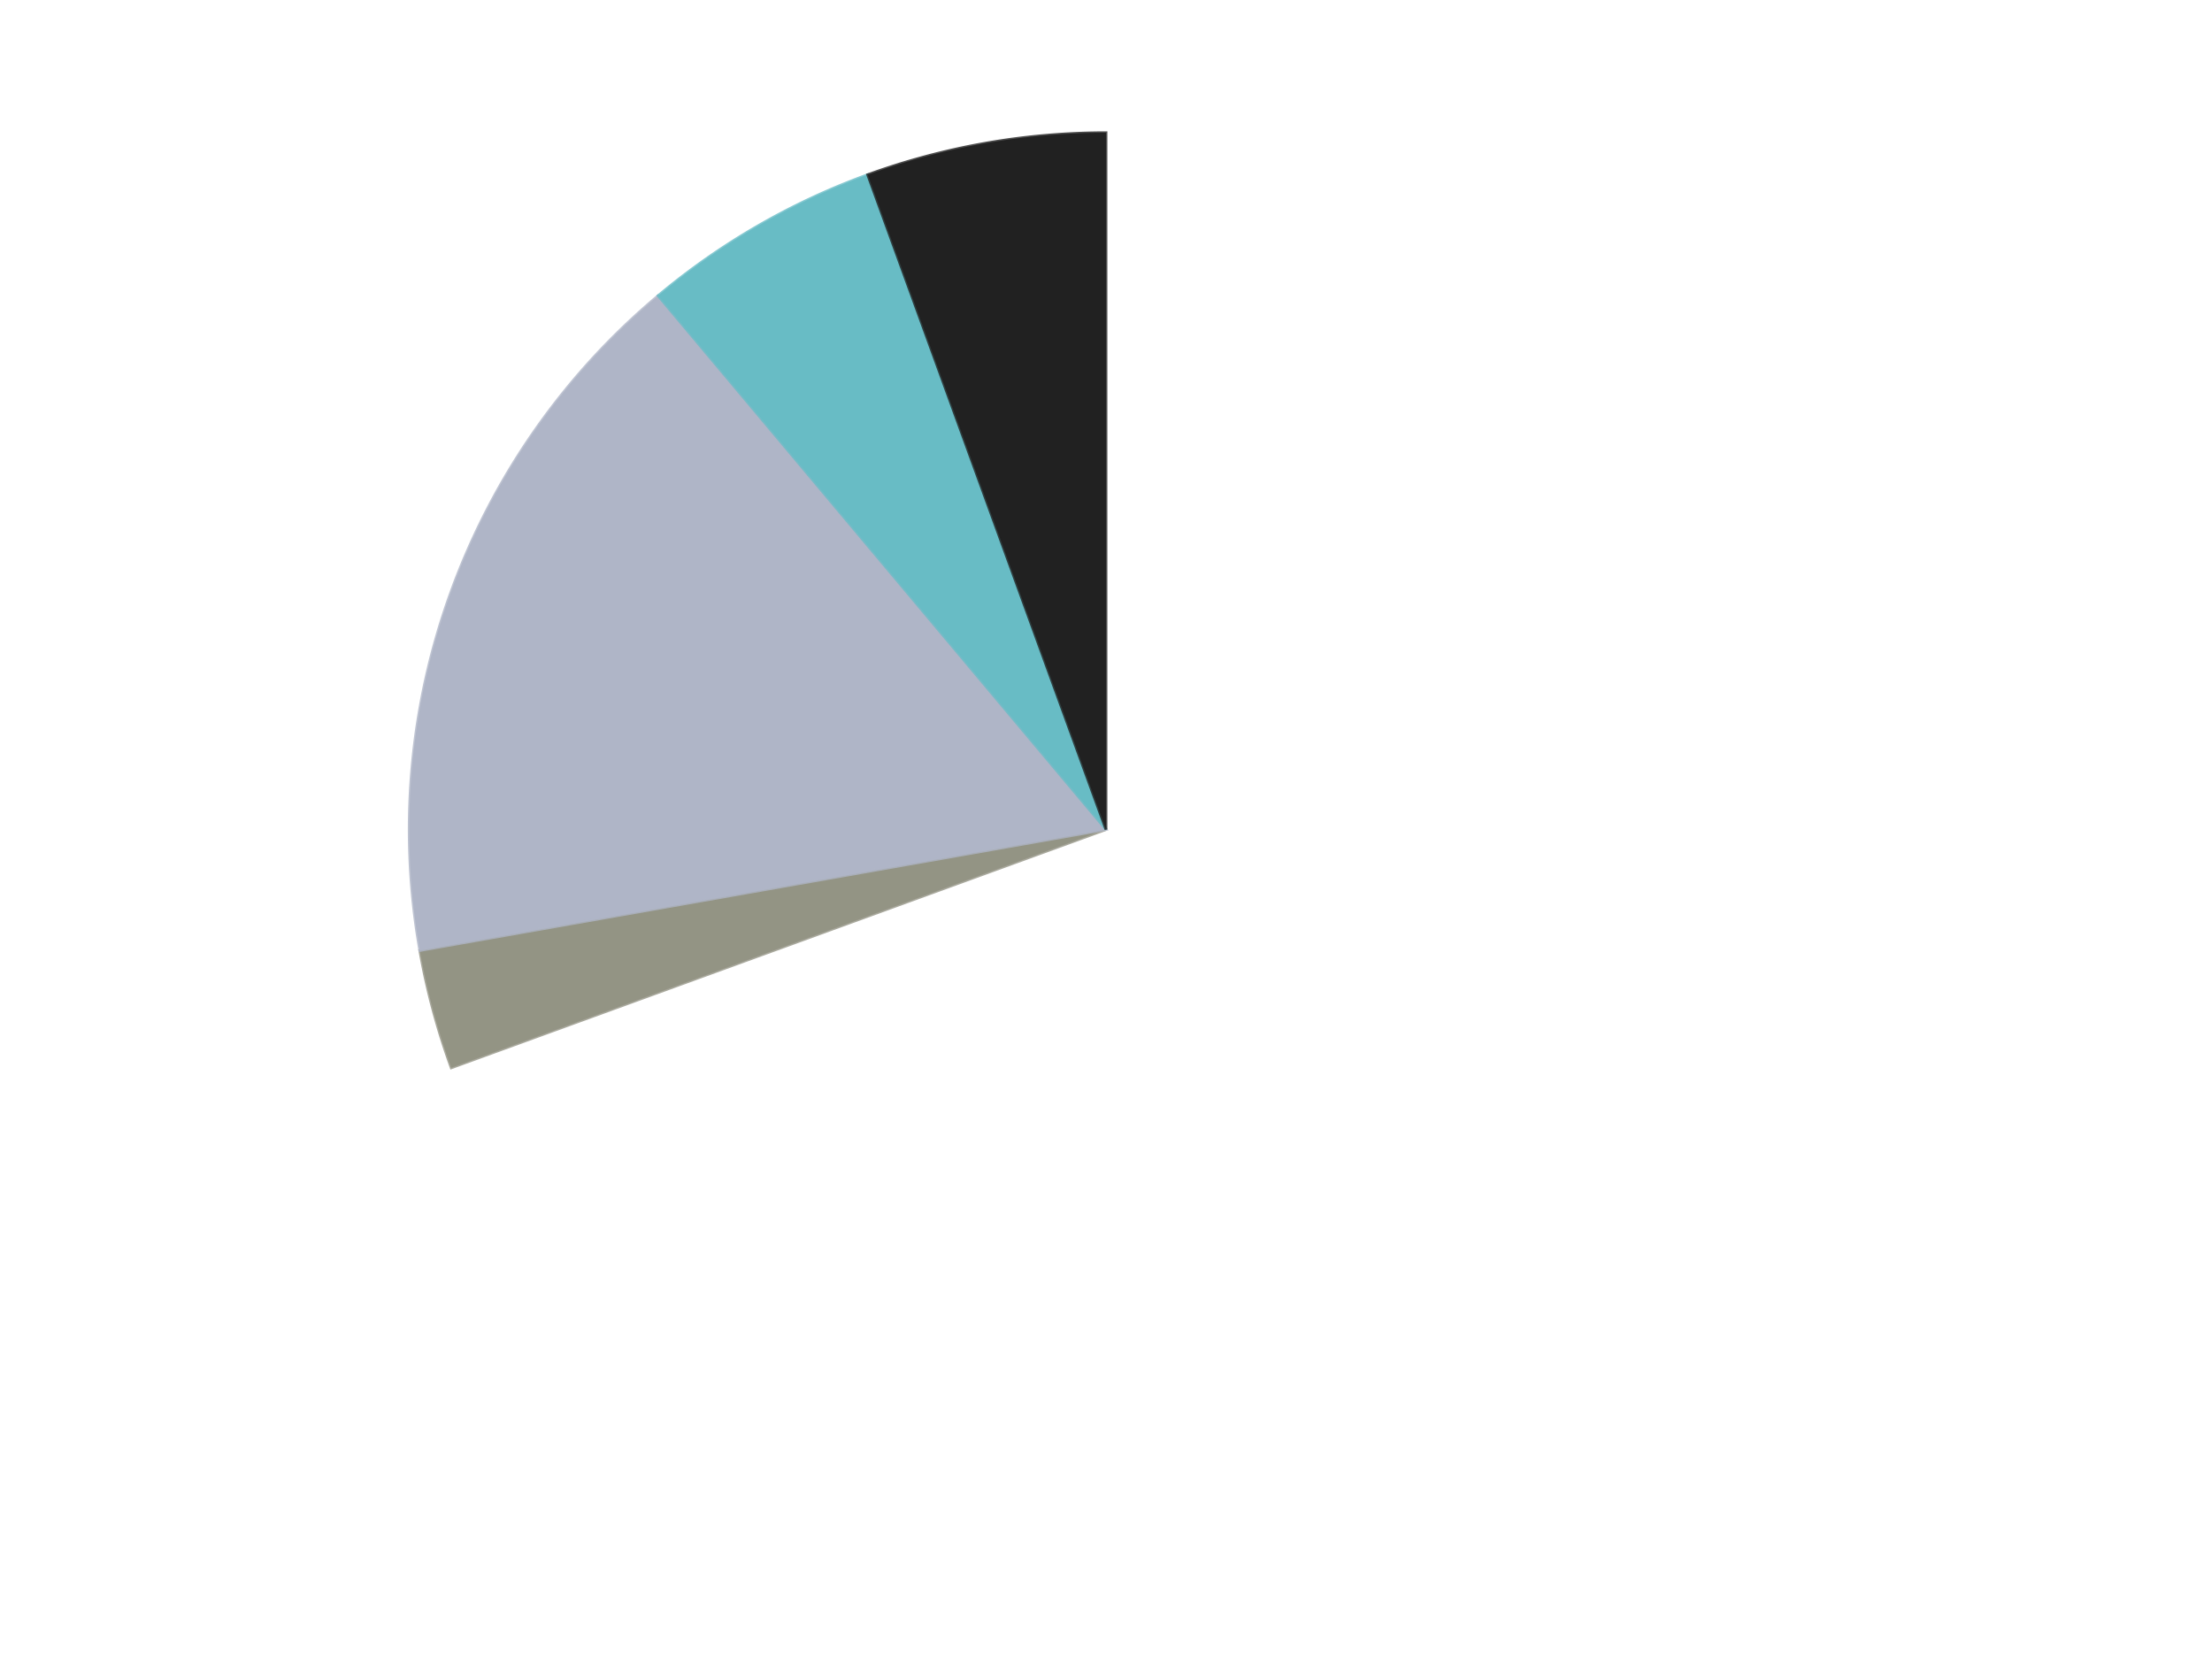
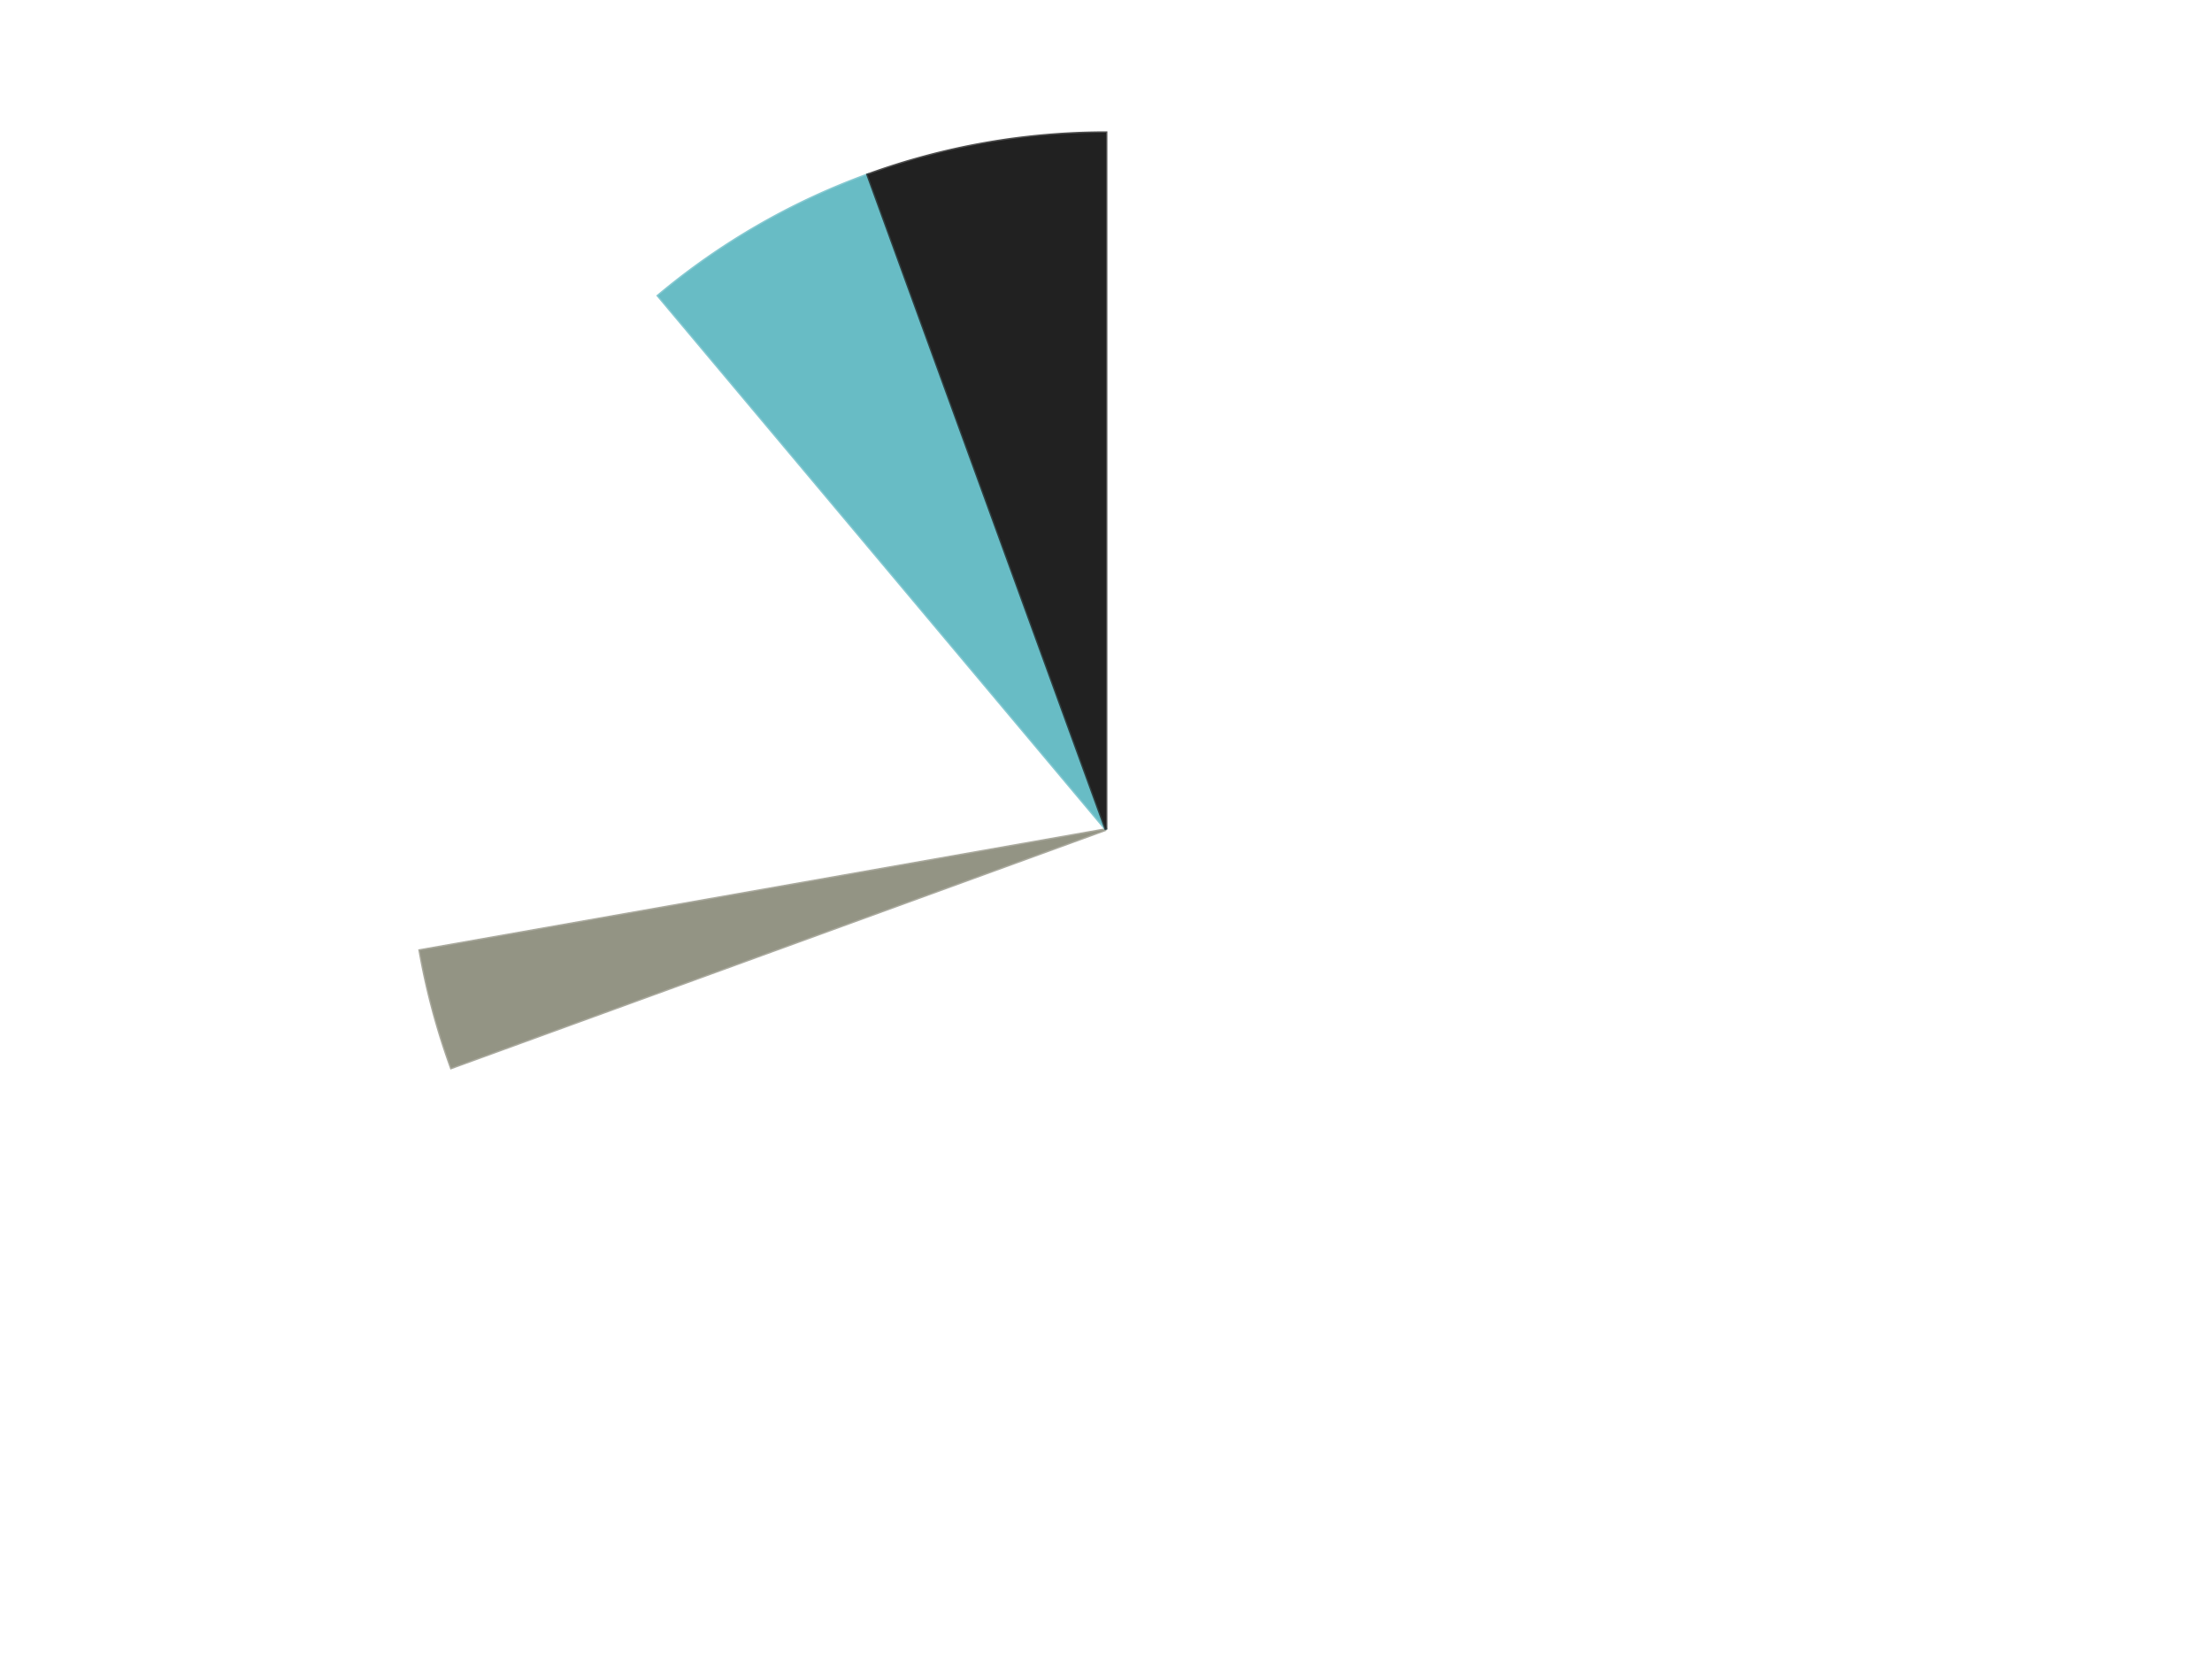
<svg xmlns="http://www.w3.org/2000/svg" xmlns:xlink="http://www.w3.org/1999/xlink" id="chart-48464829-2267-43ed-b857-20d1bff69e58" class="pygal-chart" viewBox="0 0 800 600">
  <defs>
    <style type="text/css">#chart-48464829-2267-43ed-b857-20d1bff69e58{-webkit-user-select:none;-webkit-font-smoothing:antialiased;font-family:Consolas,"Liberation Mono",Menlo,Courier,monospace}#chart-48464829-2267-43ed-b857-20d1bff69e58 .title{font-family:Consolas,"Liberation Mono",Menlo,Courier,monospace;font-size:16px}#chart-48464829-2267-43ed-b857-20d1bff69e58 .legends .legend text{font-family:Consolas,"Liberation Mono",Menlo,Courier,monospace;font-size:14px}#chart-48464829-2267-43ed-b857-20d1bff69e58 .axis text{font-family:Consolas,"Liberation Mono",Menlo,Courier,monospace;font-size:10px}#chart-48464829-2267-43ed-b857-20d1bff69e58 .axis text.major{font-family:Consolas,"Liberation Mono",Menlo,Courier,monospace;font-size:10px}#chart-48464829-2267-43ed-b857-20d1bff69e58 .text-overlay text.value{font-family:Consolas,"Liberation Mono",Menlo,Courier,monospace;font-size:16px}#chart-48464829-2267-43ed-b857-20d1bff69e58 .text-overlay text.label{font-family:Consolas,"Liberation Mono",Menlo,Courier,monospace;font-size:10px}#chart-48464829-2267-43ed-b857-20d1bff69e58 .tooltip{font-family:Consolas,"Liberation Mono",Menlo,Courier,monospace;font-size:14px}#chart-48464829-2267-43ed-b857-20d1bff69e58 text.no_data{font-family:Consolas,"Liberation Mono",Menlo,Courier,monospace;font-size:64px}
#chart-48464829-2267-43ed-b857-20d1bff69e58{background-color:transparent}#chart-48464829-2267-43ed-b857-20d1bff69e58 path,#chart-48464829-2267-43ed-b857-20d1bff69e58 line,#chart-48464829-2267-43ed-b857-20d1bff69e58 rect,#chart-48464829-2267-43ed-b857-20d1bff69e58 circle{-webkit-transition:150ms;-moz-transition:150ms;transition:150ms}#chart-48464829-2267-43ed-b857-20d1bff69e58 .graph &gt; .background{fill:transparent}#chart-48464829-2267-43ed-b857-20d1bff69e58 .plot &gt; .background{fill:transparent}#chart-48464829-2267-43ed-b857-20d1bff69e58 .graph{fill:rgba(0,0,0,.87)}#chart-48464829-2267-43ed-b857-20d1bff69e58 text.no_data{fill:rgba(0,0,0,1)}#chart-48464829-2267-43ed-b857-20d1bff69e58 .title{fill:rgba(0,0,0,1)}#chart-48464829-2267-43ed-b857-20d1bff69e58 .legends .legend text{fill:rgba(0,0,0,.87)}#chart-48464829-2267-43ed-b857-20d1bff69e58 .legends .legend:hover text{fill:rgba(0,0,0,1)}#chart-48464829-2267-43ed-b857-20d1bff69e58 .axis .line{stroke:rgba(0,0,0,1)}#chart-48464829-2267-43ed-b857-20d1bff69e58 .axis .guide.line{stroke:rgba(0,0,0,.54)}#chart-48464829-2267-43ed-b857-20d1bff69e58 .axis .major.line{stroke:rgba(0,0,0,.87)}#chart-48464829-2267-43ed-b857-20d1bff69e58 .axis text.major{fill:rgba(0,0,0,1)}#chart-48464829-2267-43ed-b857-20d1bff69e58 .axis.y .guides:hover .guide.line,#chart-48464829-2267-43ed-b857-20d1bff69e58 .line-graph .axis.x .guides:hover .guide.line,#chart-48464829-2267-43ed-b857-20d1bff69e58 .stackedline-graph .axis.x .guides:hover .guide.line,#chart-48464829-2267-43ed-b857-20d1bff69e58 .xy-graph .axis.x .guides:hover .guide.line{stroke:rgba(0,0,0,1)}#chart-48464829-2267-43ed-b857-20d1bff69e58 .axis .guides:hover text{fill:rgba(0,0,0,1)}#chart-48464829-2267-43ed-b857-20d1bff69e58 .reactive{fill-opacity:1.0;stroke-opacity:.8;stroke-width:1}#chart-48464829-2267-43ed-b857-20d1bff69e58 .ci{stroke:rgba(0,0,0,.87)}#chart-48464829-2267-43ed-b857-20d1bff69e58 .reactive.active,#chart-48464829-2267-43ed-b857-20d1bff69e58 .active .reactive{fill-opacity:0.6;stroke-opacity:.9;stroke-width:4}#chart-48464829-2267-43ed-b857-20d1bff69e58 .ci .reactive.active{stroke-width:1.5}#chart-48464829-2267-43ed-b857-20d1bff69e58 .series text{fill:rgba(0,0,0,1)}#chart-48464829-2267-43ed-b857-20d1bff69e58 .tooltip rect{fill:transparent;stroke:rgba(0,0,0,1);-webkit-transition:opacity 150ms;-moz-transition:opacity 150ms;transition:opacity 150ms}#chart-48464829-2267-43ed-b857-20d1bff69e58 .tooltip .label{fill:rgba(0,0,0,.87)}#chart-48464829-2267-43ed-b857-20d1bff69e58 .tooltip .label{fill:rgba(0,0,0,.87)}#chart-48464829-2267-43ed-b857-20d1bff69e58 .tooltip .legend{font-size:.8em;fill:rgba(0,0,0,.54)}#chart-48464829-2267-43ed-b857-20d1bff69e58 .tooltip .x_label{font-size:.6em;fill:rgba(0,0,0,1)}#chart-48464829-2267-43ed-b857-20d1bff69e58 .tooltip .xlink{font-size:.5em;text-decoration:underline}#chart-48464829-2267-43ed-b857-20d1bff69e58 .tooltip .value{font-size:1.5em}#chart-48464829-2267-43ed-b857-20d1bff69e58 .bound{font-size:.5em}#chart-48464829-2267-43ed-b857-20d1bff69e58 .max-value{font-size:.75em;fill:rgba(0,0,0,.54)}#chart-48464829-2267-43ed-b857-20d1bff69e58 .map-element{fill:transparent;stroke:rgba(0,0,0,.54) !important}#chart-48464829-2267-43ed-b857-20d1bff69e58 .map-element .reactive{fill-opacity:inherit;stroke-opacity:inherit}#chart-48464829-2267-43ed-b857-20d1bff69e58 .color-0,#chart-48464829-2267-43ed-b857-20d1bff69e58 .color-0 a:visited{stroke:#F44336;fill:#F44336}#chart-48464829-2267-43ed-b857-20d1bff69e58 .color-1,#chart-48464829-2267-43ed-b857-20d1bff69e58 .color-1 a:visited{stroke:#3F51B5;fill:#3F51B5}#chart-48464829-2267-43ed-b857-20d1bff69e58 .color-2,#chart-48464829-2267-43ed-b857-20d1bff69e58 .color-2 a:visited{stroke:#009688;fill:#009688}#chart-48464829-2267-43ed-b857-20d1bff69e58 .color-3,#chart-48464829-2267-43ed-b857-20d1bff69e58 .color-3 a:visited{stroke:#FFC107;fill:#FFC107}#chart-48464829-2267-43ed-b857-20d1bff69e58 .color-4,#chart-48464829-2267-43ed-b857-20d1bff69e58 .color-4 a:visited{stroke:#FF5722;fill:#FF5722}#chart-48464829-2267-43ed-b857-20d1bff69e58 .text-overlay .color-0 text{fill:black}#chart-48464829-2267-43ed-b857-20d1bff69e58 .text-overlay .color-1 text{fill:black}#chart-48464829-2267-43ed-b857-20d1bff69e58 .text-overlay .color-2 text{fill:black}#chart-48464829-2267-43ed-b857-20d1bff69e58 .text-overlay .color-3 text{fill:black}#chart-48464829-2267-43ed-b857-20d1bff69e58 .text-overlay .color-4 text{fill:black}
#chart-48464829-2267-43ed-b857-20d1bff69e58 text.no_data{text-anchor:middle}#chart-48464829-2267-43ed-b857-20d1bff69e58 .guide.line{fill:none}#chart-48464829-2267-43ed-b857-20d1bff69e58 .centered{text-anchor:middle}#chart-48464829-2267-43ed-b857-20d1bff69e58 .title{text-anchor:middle}#chart-48464829-2267-43ed-b857-20d1bff69e58 .legends .legend text{fill-opacity:1}#chart-48464829-2267-43ed-b857-20d1bff69e58 .axis.x text{text-anchor:middle}#chart-48464829-2267-43ed-b857-20d1bff69e58 .axis.x:not(.web) text[transform]{text-anchor:start}#chart-48464829-2267-43ed-b857-20d1bff69e58 .axis.x:not(.web) text[transform].backwards{text-anchor:end}#chart-48464829-2267-43ed-b857-20d1bff69e58 .axis.y text{text-anchor:end}#chart-48464829-2267-43ed-b857-20d1bff69e58 .axis.y text[transform].backwards{text-anchor:start}#chart-48464829-2267-43ed-b857-20d1bff69e58 .axis.y2 text{text-anchor:start}#chart-48464829-2267-43ed-b857-20d1bff69e58 .axis.y2 text[transform].backwards{text-anchor:end}#chart-48464829-2267-43ed-b857-20d1bff69e58 .axis .guide.line{stroke-dasharray:4,4;stroke:black}#chart-48464829-2267-43ed-b857-20d1bff69e58 .axis .major.guide.line{stroke-dasharray:6,6;stroke:black}#chart-48464829-2267-43ed-b857-20d1bff69e58 .horizontal .axis.y .guide.line,#chart-48464829-2267-43ed-b857-20d1bff69e58 .horizontal .axis.y2 .guide.line,#chart-48464829-2267-43ed-b857-20d1bff69e58 .vertical .axis.x .guide.line{opacity:0}#chart-48464829-2267-43ed-b857-20d1bff69e58 .horizontal .axis.always_show .guide.line,#chart-48464829-2267-43ed-b857-20d1bff69e58 .vertical .axis.always_show .guide.line{opacity:1 !important}#chart-48464829-2267-43ed-b857-20d1bff69e58 .axis.y .guides:hover .guide.line,#chart-48464829-2267-43ed-b857-20d1bff69e58 .axis.y2 .guides:hover .guide.line,#chart-48464829-2267-43ed-b857-20d1bff69e58 .axis.x .guides:hover .guide.line{opacity:1}#chart-48464829-2267-43ed-b857-20d1bff69e58 .axis .guides:hover text{opacity:1}#chart-48464829-2267-43ed-b857-20d1bff69e58 .nofill{fill:none}#chart-48464829-2267-43ed-b857-20d1bff69e58 .subtle-fill{fill-opacity:.2}#chart-48464829-2267-43ed-b857-20d1bff69e58 .dot{stroke-width:1px;fill-opacity:1;stroke-opacity:1}#chart-48464829-2267-43ed-b857-20d1bff69e58 .dot.active{stroke-width:5px}#chart-48464829-2267-43ed-b857-20d1bff69e58 .dot.negative{fill:transparent}#chart-48464829-2267-43ed-b857-20d1bff69e58 text,#chart-48464829-2267-43ed-b857-20d1bff69e58 tspan{stroke:none !important}#chart-48464829-2267-43ed-b857-20d1bff69e58 .series text.active{opacity:1}#chart-48464829-2267-43ed-b857-20d1bff69e58 .tooltip rect{fill-opacity:.95;stroke-width:.5}#chart-48464829-2267-43ed-b857-20d1bff69e58 .tooltip text{fill-opacity:1}#chart-48464829-2267-43ed-b857-20d1bff69e58 .showable{visibility:hidden}#chart-48464829-2267-43ed-b857-20d1bff69e58 .showable.shown{visibility:visible}#chart-48464829-2267-43ed-b857-20d1bff69e58 .gauge-background{fill:rgba(229,229,229,1);stroke:none}#chart-48464829-2267-43ed-b857-20d1bff69e58 .bg-lines{stroke:transparent;stroke-width:2px}</style>
    <script type="text/javascript">window.pygal = window.pygal || {};window.pygal.config = window.pygal.config || {};window.pygal.config['48464829-2267-43ed-b857-20d1bff69e58'] = {"allow_interruptions": false, "box_mode": "extremes", "classes": ["pygal-chart"], "css": ["file://style.css", "file://graph.css"], "defs": [], "disable_xml_declaration": false, "dots_size": 2.5, "dynamic_print_values": false, "explicit_size": false, "fill": false, "force_uri_protocol": "https", "formatter": null, "half_pie": false, "height": 600, "include_x_axis": false, "inner_radius": 0, "interpolate": null, "interpolation_parameters": {}, "interpolation_precision": 250, "inverse_y_axis": false, "js": ["//kozea.github.io/pygal.js/2.0.x/pygal-tooltips.min.js"], "legend_at_bottom": false, "legend_at_bottom_columns": null, "legend_box_size": 12, "logarithmic": false, "margin": 20, "margin_bottom": null, "margin_left": null, "margin_right": null, "margin_top": null, "max_scale": 16, "min_scale": 4, "missing_value_fill_truncation": "x", "no_data_text": "No data", "no_prefix": false, "order_min": null, "pretty_print": false, "print_labels": false, "print_values": false, "print_values_position": "center", "print_zeroes": true, "range": null, "rounded_bars": null, "secondary_range": null, "show_dots": true, "show_legend": false, "show_minor_x_labels": true, "show_minor_y_labels": true, "show_only_major_dots": false, "show_x_guides": false, "show_x_labels": true, "show_y_guides": true, "show_y_labels": true, "spacing": 10, "stack_from_top": false, "strict": false, "stroke": true, "stroke_style": null, "style": {"background": "transparent", "ci_colors": [], "colors": ["#F44336", "#3F51B5", "#009688", "#FFC107", "#FF5722", "#9C27B0", "#03A9F4", "#8BC34A", "#FF9800", "#E91E63", "#2196F3", "#4CAF50", "#FFEB3B", "#673AB7", "#00BCD4", "#CDDC39", "#9E9E9E", "#607D8B"], "dot_opacity": "1", "font_family": "Consolas, \"Liberation Mono\", Menlo, Courier, monospace", "foreground": "rgba(0, 0, 0, .87)", "foreground_strong": "rgba(0, 0, 0, 1)", "foreground_subtle": "rgba(0, 0, 0, .54)", "guide_stroke_color": "black", "guide_stroke_dasharray": "4,4", "label_font_family": "Consolas, \"Liberation Mono\", Menlo, Courier, monospace", "label_font_size": 10, "legend_font_family": "Consolas, \"Liberation Mono\", Menlo, Courier, monospace", "legend_font_size": 14, "major_guide_stroke_color": "black", "major_guide_stroke_dasharray": "6,6", "major_label_font_family": "Consolas, \"Liberation Mono\", Menlo, Courier, monospace", "major_label_font_size": 10, "no_data_font_family": "Consolas, \"Liberation Mono\", Menlo, Courier, monospace", "no_data_font_size": 64, "opacity": "1.0", "opacity_hover": "0.6", "plot_background": "transparent", "stroke_opacity": ".8", "stroke_opacity_hover": ".9", "stroke_width": "1", "stroke_width_hover": "4", "title_font_family": "Consolas, \"Liberation Mono\", Menlo, Courier, monospace", "title_font_size": 16, "tooltip_font_family": "Consolas, \"Liberation Mono\", Menlo, Courier, monospace", "tooltip_font_size": 14, "transition": "150ms", "value_background": "rgba(229, 229, 229, 1)", "value_colors": [], "value_font_family": "Consolas, \"Liberation Mono\", Menlo, Courier, monospace", "value_font_size": 16, "value_label_font_family": "Consolas, \"Liberation Mono\", Menlo, Courier, monospace", "value_label_font_size": 10}, "title": null, "tooltip_border_radius": 0, "tooltip_fancy_mode": true, "truncate_label": null, "truncate_legend": null, "width": 800, "x_label_rotation": 0, "x_labels": null, "x_labels_major": null, "x_labels_major_count": null, "x_labels_major_every": null, "x_title": null, "xrange": null, "y_label_rotation": 0, "y_labels": null, "y_labels_major": null, "y_labels_major_count": null, "y_labels_major_every": null, "y_title": null, "zero": 0, "legends": ["White", "Trans-Black", "Light Bluish Gray", "Trans-Light Blue", "Black"]}</script>
    <script type="text/javascript" xlink:href="https://kozea.github.io/pygal.js/2.0.x/pygal-tooltips.min.js" />
  </defs>
  <title>Pygal</title>
  <g class="graph pie-graph vertical">
    <rect x="0" y="0" width="800" height="600" class="background" />
    <g transform="translate(20, 20)" class="plot">
-       <rect x="0" y="0" width="760" height="560" class="background" />
      <g class="series serie-0 color-0">
        <g class="slices">
          <g class="slice" style="fill: #FFFFFF; stroke: #FFFFFF">
-             <path d="M380 28 A252 252 0 1 1 143.197 366.189 L380 280 A0 0 0 1 0 380 280 z" class="slice reactive tooltip-trigger" />
            <desc class="value">25</desc>
            <desc class="x centered">483.213157580413</desc>
            <desc class="y centered">352.2706309802318</desc>
          </g>
        </g>
      </g>
      <g class="series serie-1 color-1">
        <g class="slices">
          <g class="slice" style="fill: #939484; stroke: #939484">
            <path d="M143.197 366.189 A252 252 0 0 1 131.828 323.759 L380 280 A0 0 0 0 0 380 280 z" class="slice reactive tooltip-trigger" />
            <desc class="value">1</desc>
            <desc class="x centered">258.2933458875774</desc>
            <desc class="y centered">312.6111996829177</desc>
          </g>
        </g>
      </g>
      <g class="series serie-2 color-2">
        <g class="slices">
          <g class="slice" style="fill: #AFB5C7; stroke: #AFB5C7">
-             <path d="M131.828 323.759 A252 252 0 0 1 218.018 86.957 L380 280 A0 0 0 0 0 380 280 z" class="slice reactive tooltip-trigger" />
            <desc class="value">6</desc>
            <desc class="x centered">261.59872978097553</desc>
            <desc class="y centered">236.9054619409658</desc>
          </g>
        </g>
      </g>
      <g class="series serie-3 color-3">
        <g class="slices">
          <g class="slice" style="fill: #68BCC5; stroke: #68BCC5">
            <path d="M218.018 86.957 A252 252 0 0 1 293.811 43.197 L380 280 A0 0 0 0 0 380 280 z" class="slice reactive tooltip-trigger" />
            <desc class="value">2</desc>
            <desc class="x centered">316.99999999999983</desc>
            <desc class="y centered">170.88079912316084</desc>
          </g>
        </g>
      </g>
      <g class="series serie-4 color-4">
        <g class="slices">
          <g class="slice" style="fill: #212121; stroke: #212121">
            <path d="M293.811 43.197 A252 252 0 0 1 380 28 L380 280 A0 0 0 0 0 380 280 z" class="slice reactive tooltip-trigger" />
            <desc class="value">2</desc>
            <desc class="x centered">358.12032961396653</desc>
            <desc class="y centered">155.91422312046183</desc>
          </g>
        </g>
      </g>
    </g>
    <g class="titles" />
    <g transform="translate(20, 20)" class="plot overlay">
      <g class="series serie-0 color-0" />
      <g class="series serie-1 color-1" />
      <g class="series serie-2 color-2" />
      <g class="series serie-3 color-3" />
      <g class="series serie-4 color-4" />
    </g>
    <g transform="translate(20, 20)" class="plot text-overlay">
      <g class="series serie-0 color-0" />
      <g class="series serie-1 color-1" />
      <g class="series serie-2 color-2" />
      <g class="series serie-3 color-3" />
      <g class="series serie-4 color-4" />
    </g>
    <g transform="translate(20, 20)" class="plot tooltip-overlay">
      <g transform="translate(0 0)" style="opacity: 0" class="tooltip">
-         <rect rx="0" ry="0" width="0" height="0" class="tooltip-box" />
        <g class="text" />
      </g>
    </g>
  </g>
</svg>